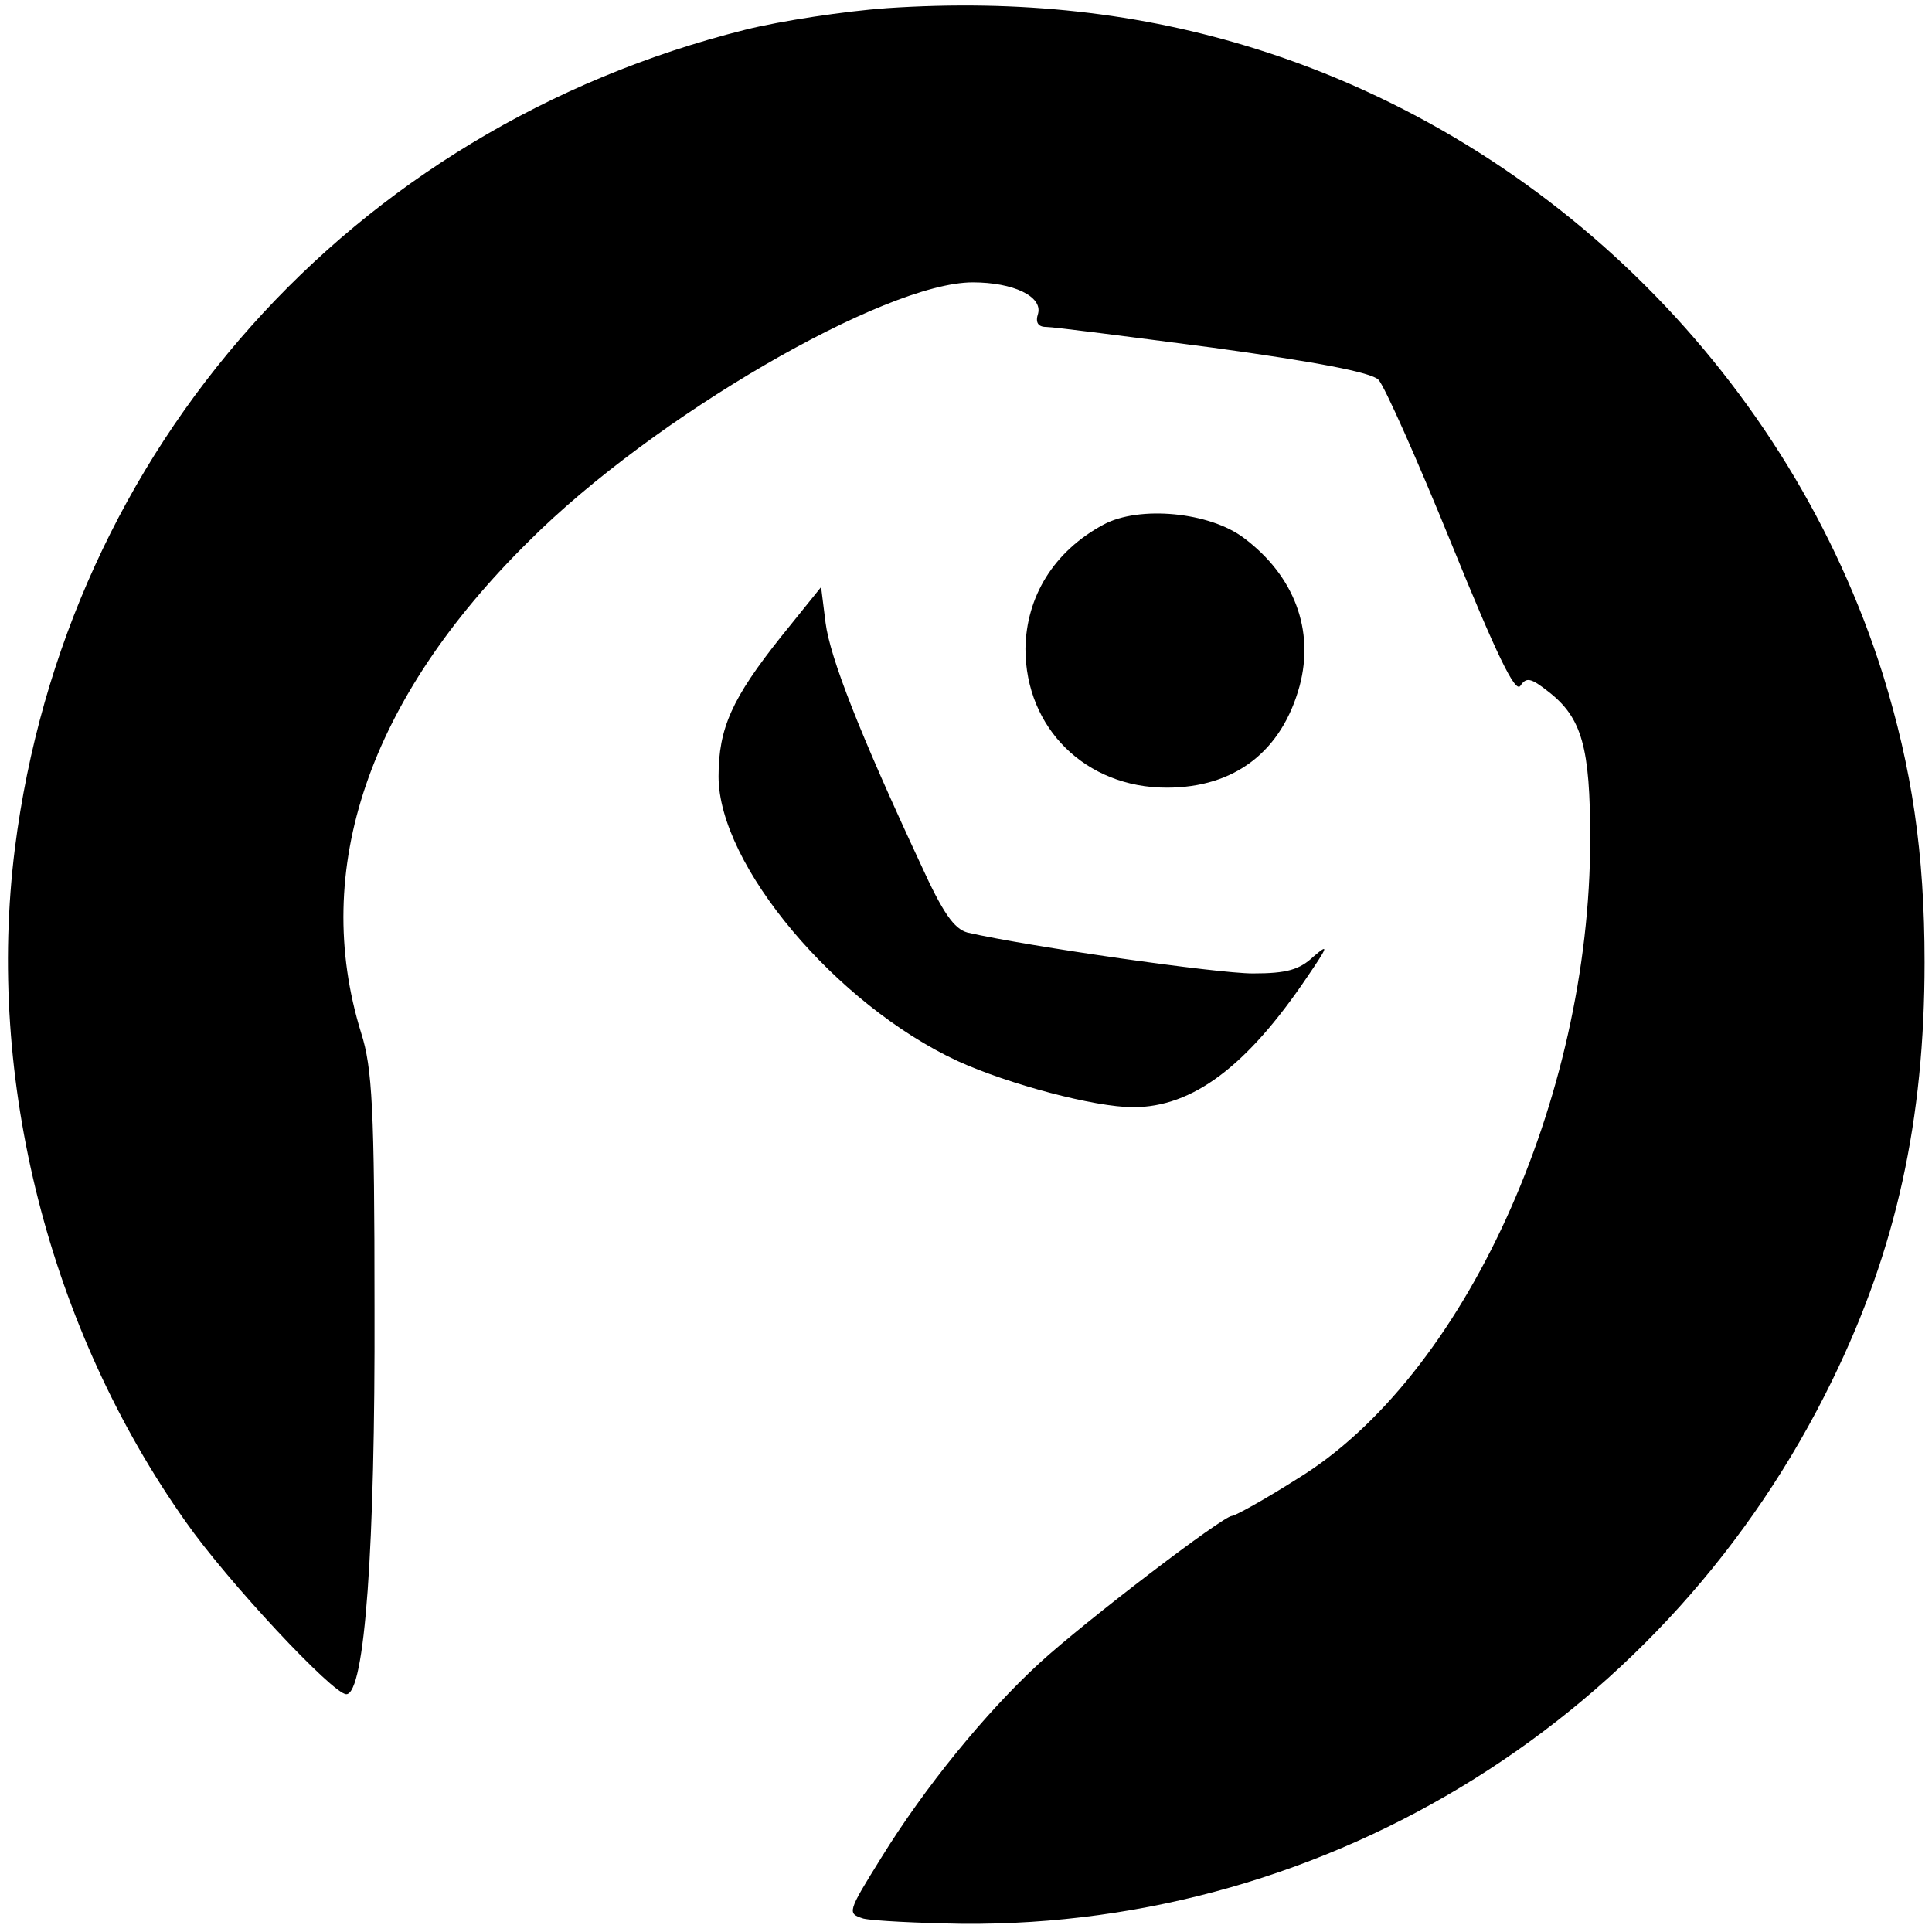
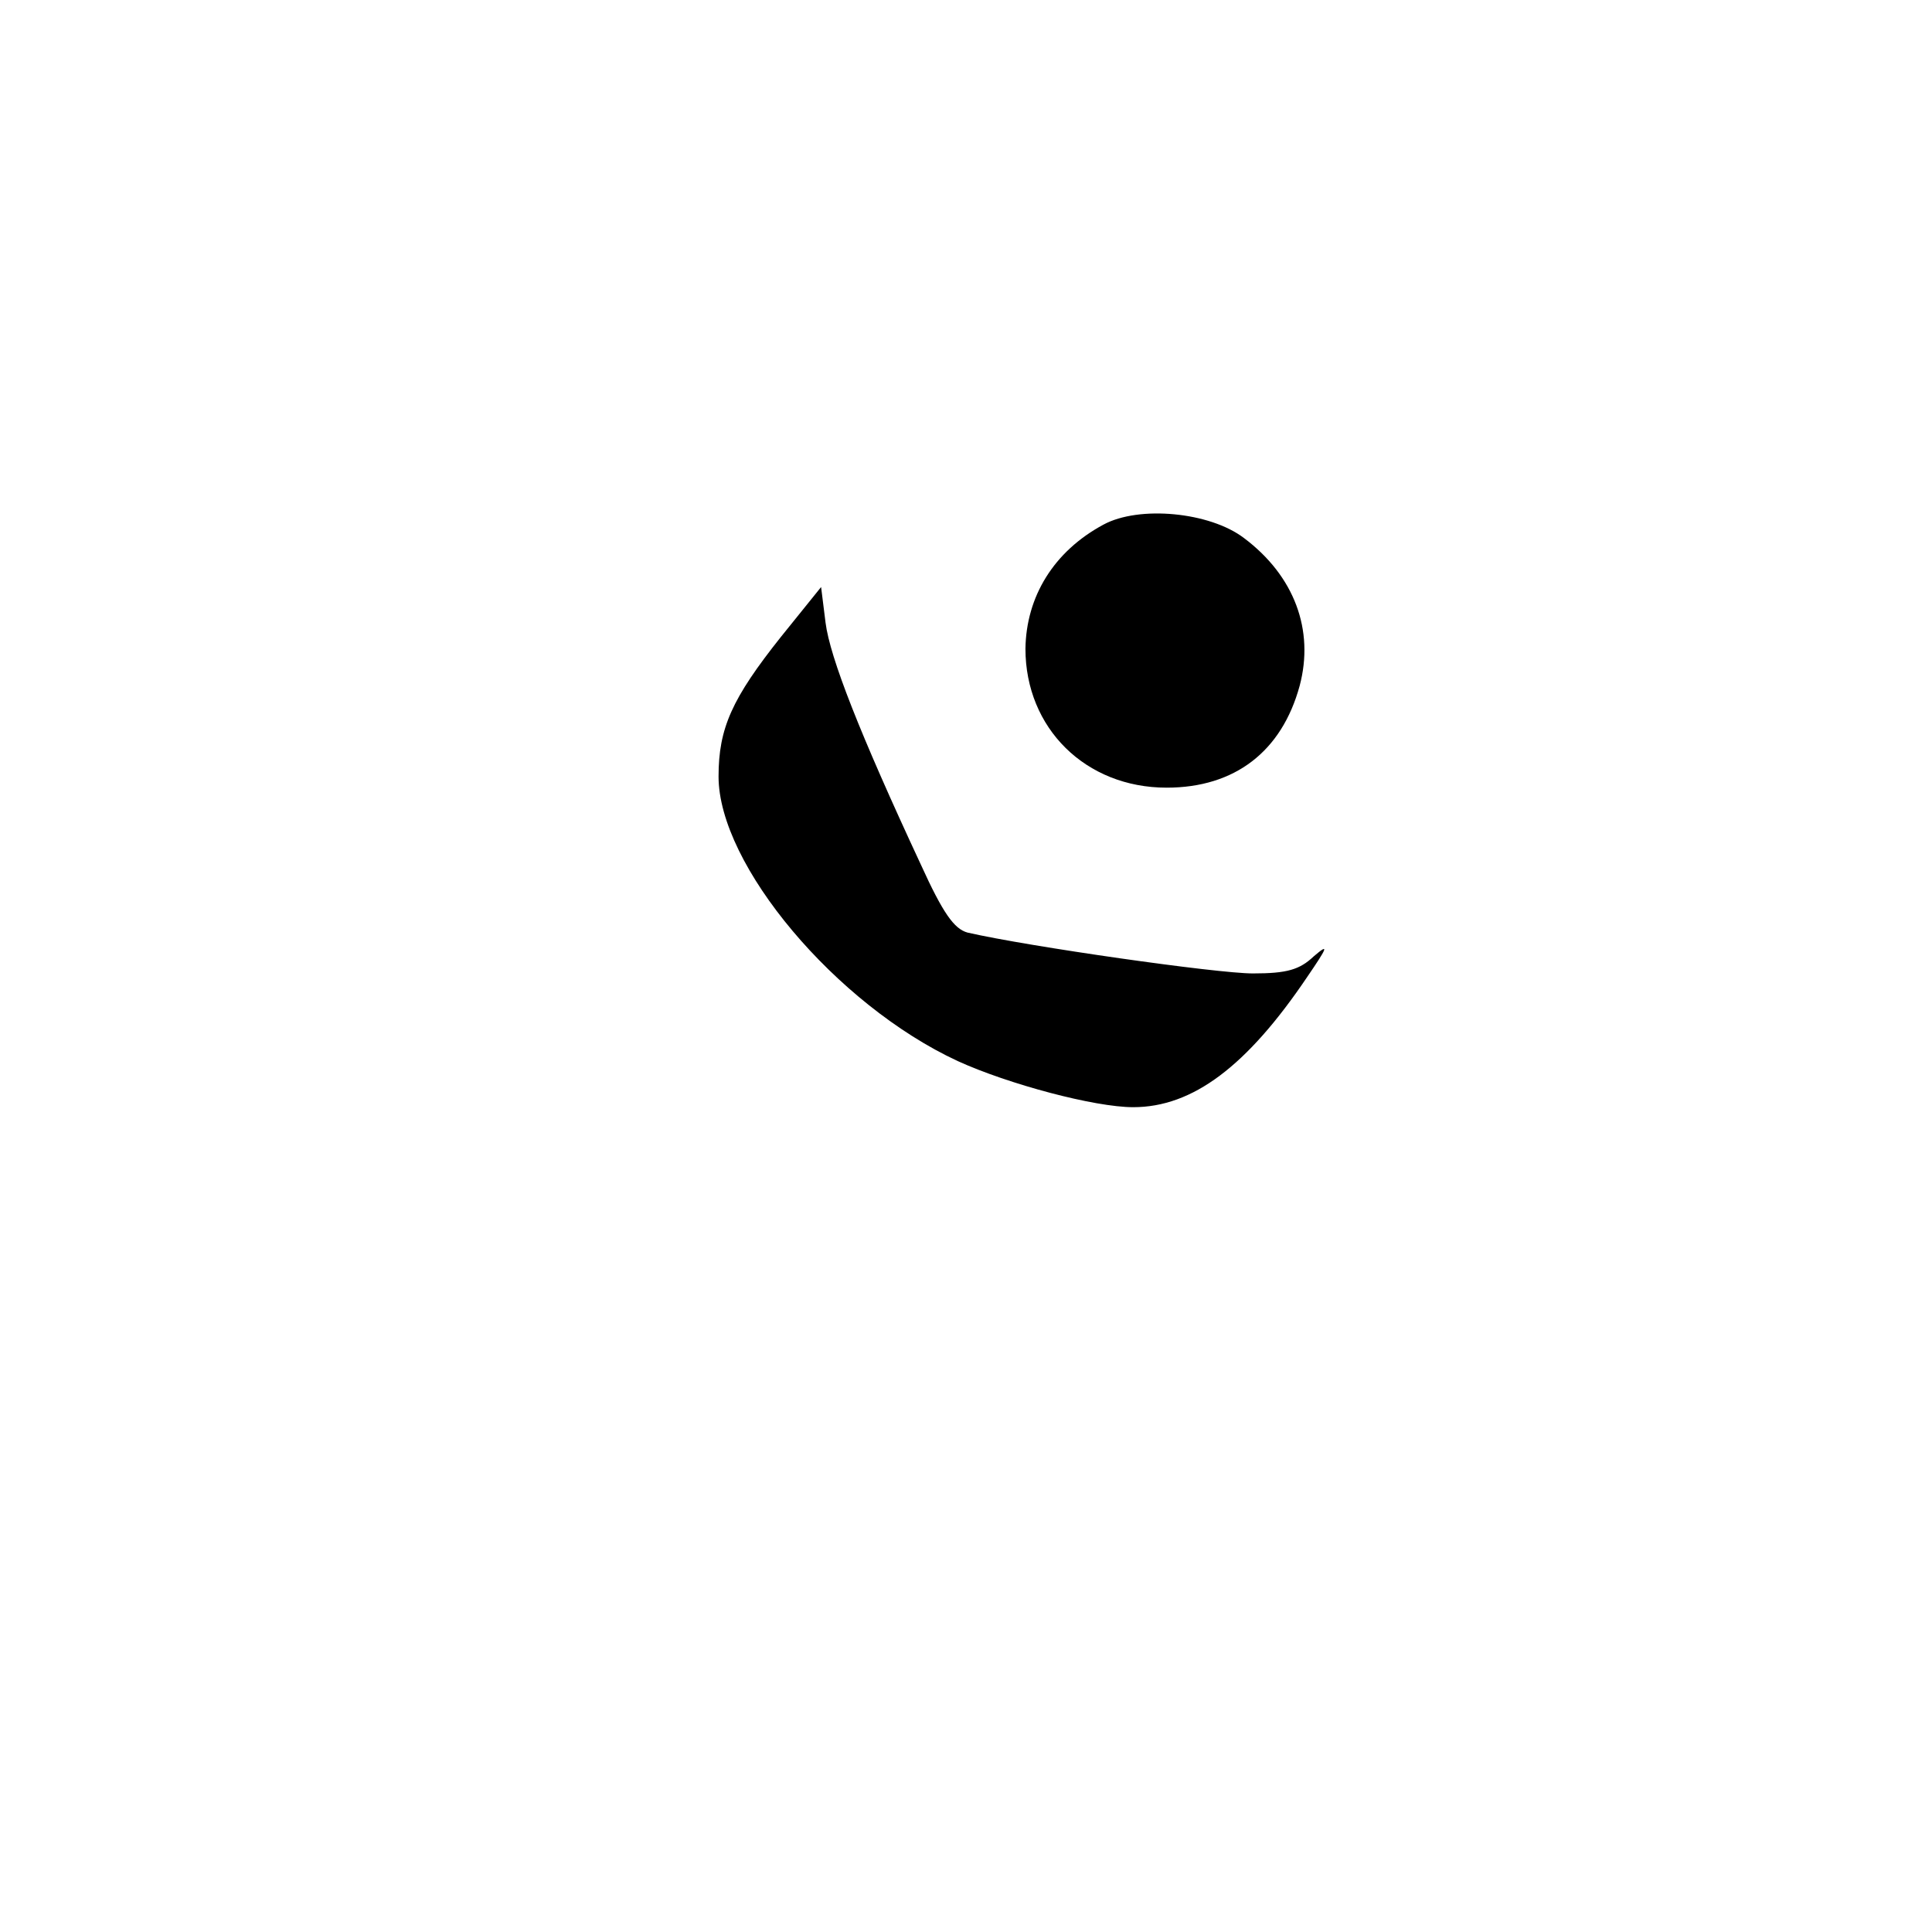
<svg xmlns="http://www.w3.org/2000/svg" version="1.0" width="260pt" height="260pt" viewBox="0 0 260 260" preserveAspectRatio="xMidYMid meet">
  <g transform="translate(0,260) scale(0.1,-0.1)" fill="#000000" stroke="none">
-     <path d="M1193 2589 c-56 -4 -142 -17 -190 -29 -531 -133 -915 -564 -983 -1102 -39 -311 46 -646 230 -906 56 -80 198 -232 216 -232 25 0 39 198 38 520 0 268 -3 323 -18 370 -68 220 10 449 226 662 167 167 479 348 597 348 55 0 94 -19 88 -42 -4 -12 0 -18 11 -18 10 0 110 -13 225 -28 138 -19 212 -33 222 -43 8 -8 52 -107 98 -220 61 -150 86 -202 93 -192 8 12 14 11 38 -8 45 -35 56 -75 56 -198 0 -351 -170 -724 -394 -861 -44 -28 -84 -50 -88 -50 -12 0 -198 -142 -259 -198 -73 -67 -155 -168 -213 -262 -46 -74 -46 -75 -24 -82 13 -3 73 -6 133 -7 496 -4 951 280 1171 732 86 176 124 350 124 562 0 147 -17 261 -56 387 -125 397 -445 717 -843 842 -156 49 -319 67 -498 55z" />
    <path d="M1485 1894 c-67 -36 -104 -97 -105 -167 0 -107 81 -187 190 -187 92 0 155 49 179 137 20 75 -7 148 -75 199 -46 35 -141 44 -189 18z" />
    <path d="M1051 1743 c-66 -83 -84 -123 -84 -188 0 -119 158 -307 322 -383 68 -31 184 -62 236 -62 80 0 153 55 234 175 28 41 30 46 9 28 -19 -18 -36 -23 -82 -23 -48 0 -301 36 -384 55 -18 5 -33 26 -63 92 -82 176 -122 278 -128 325 l-6 48 -54 -67z" />
  </g>
</svg>